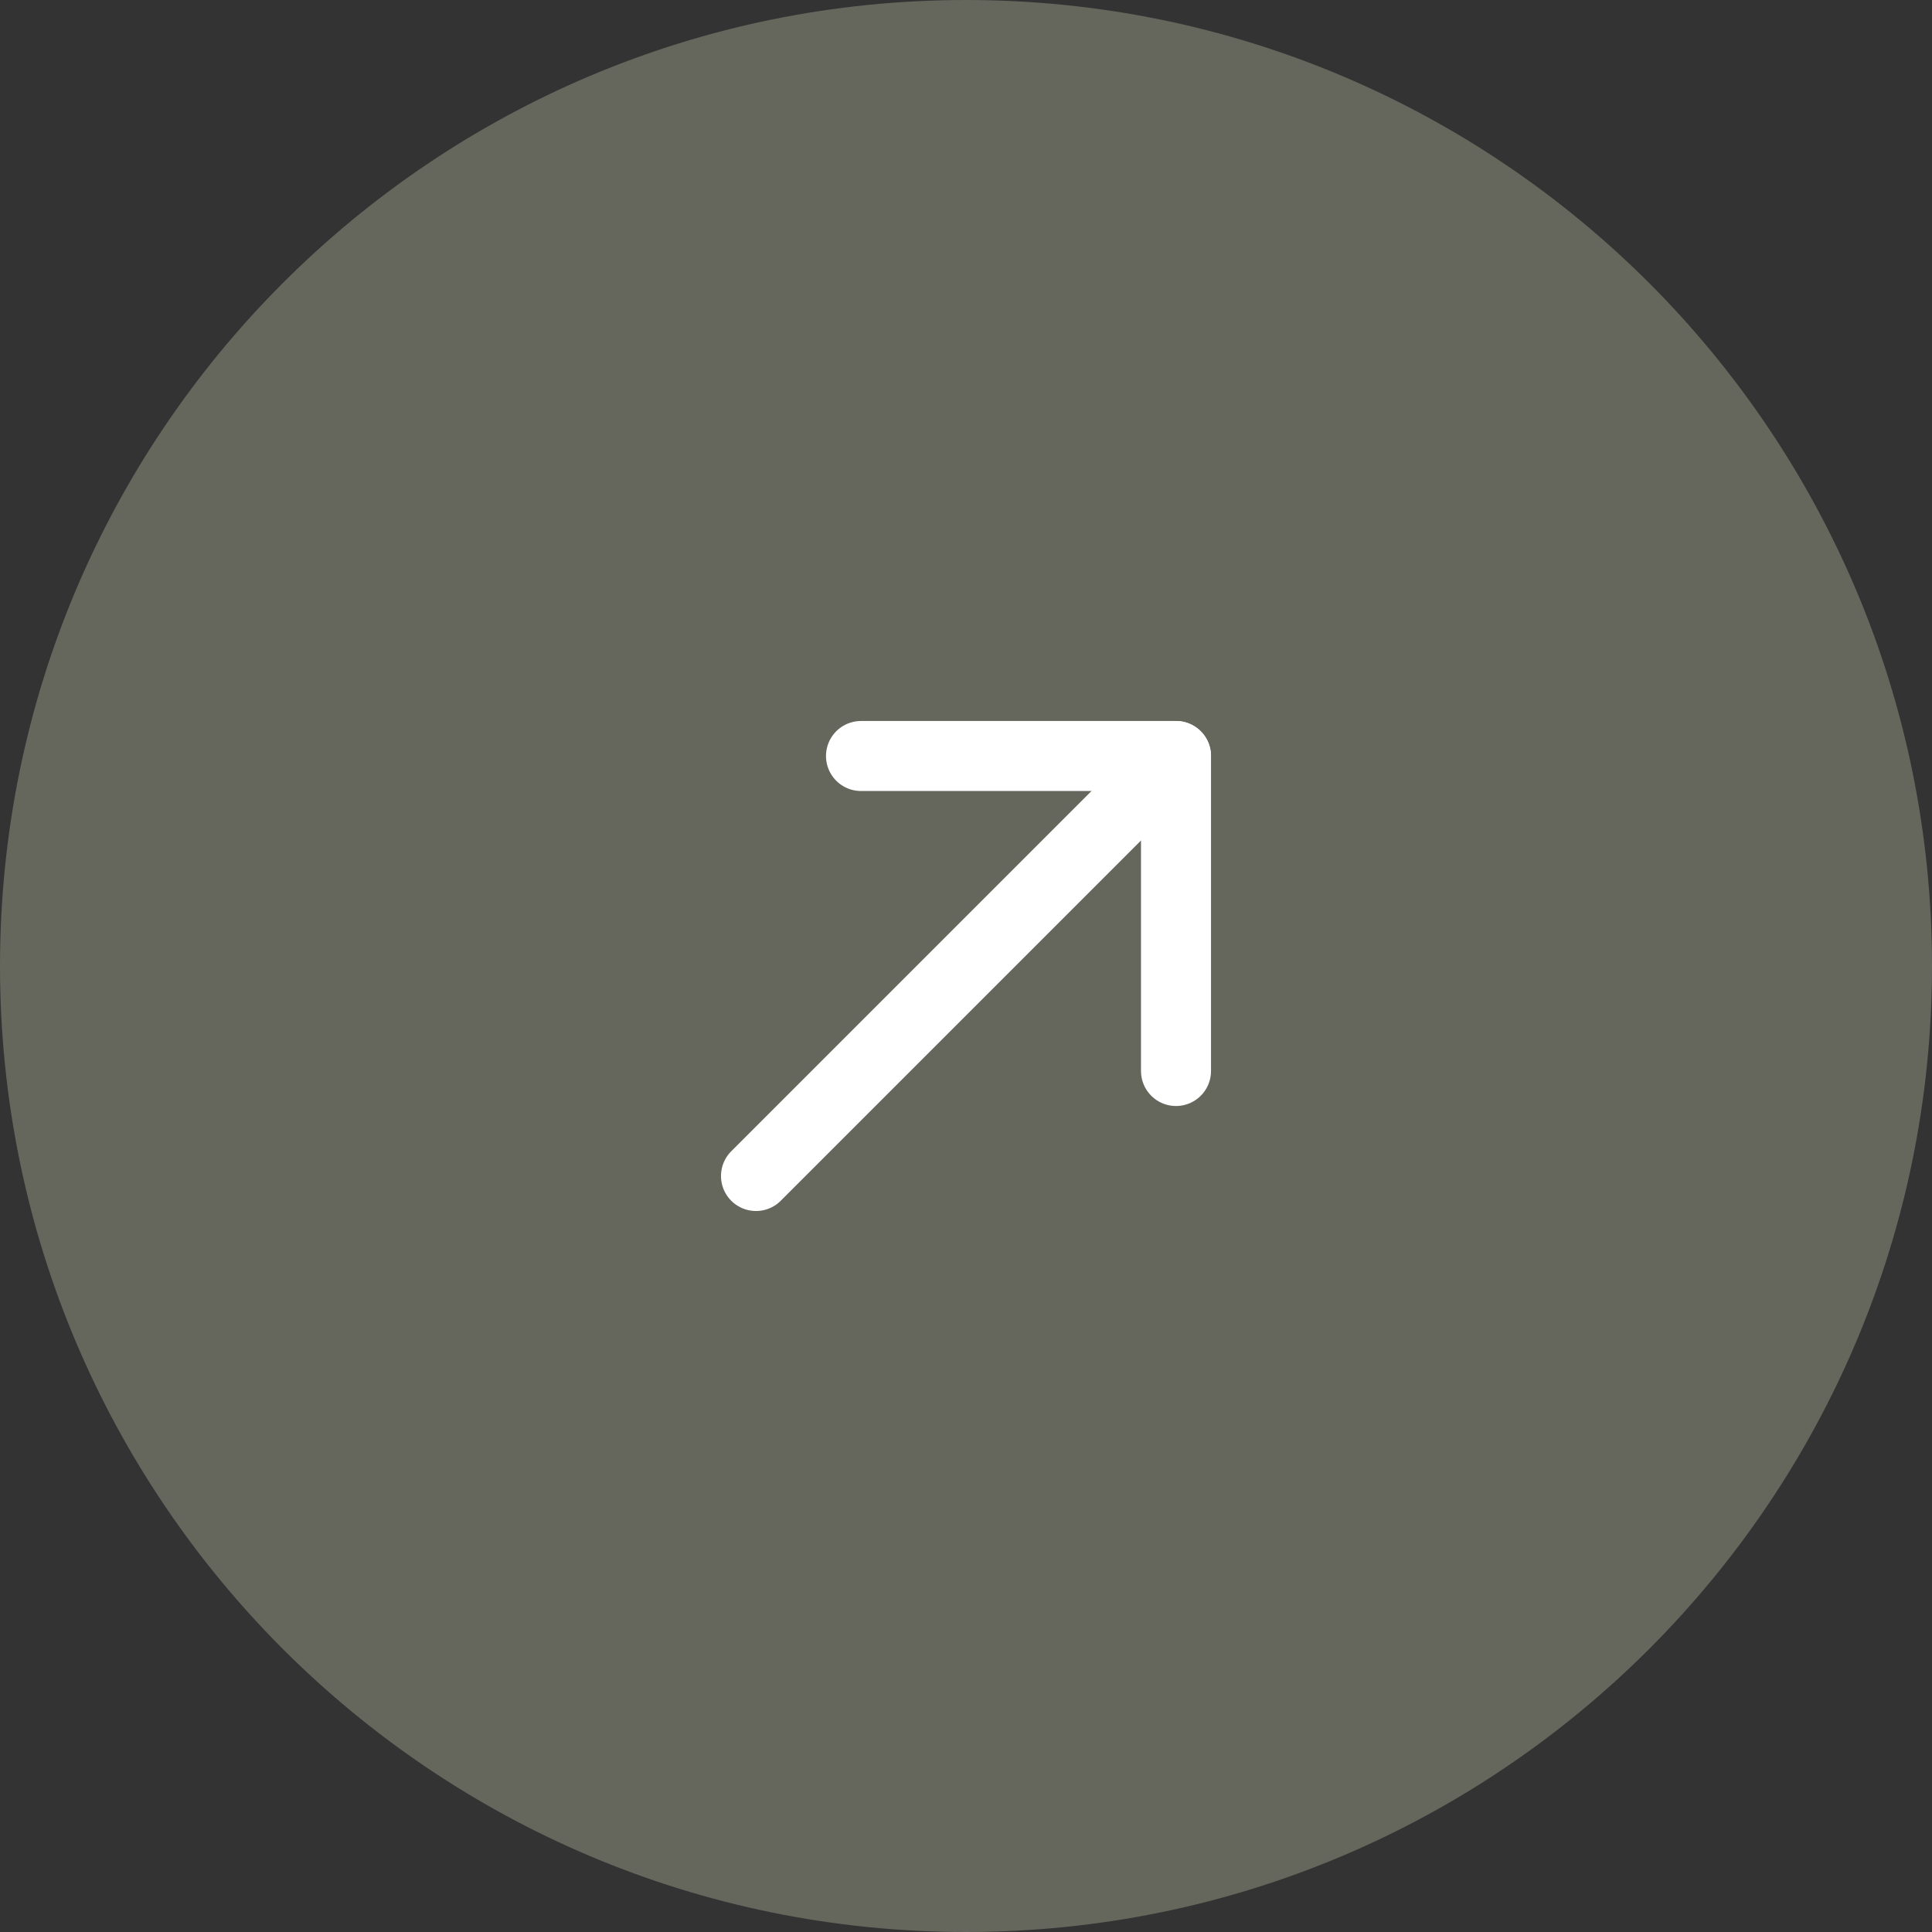
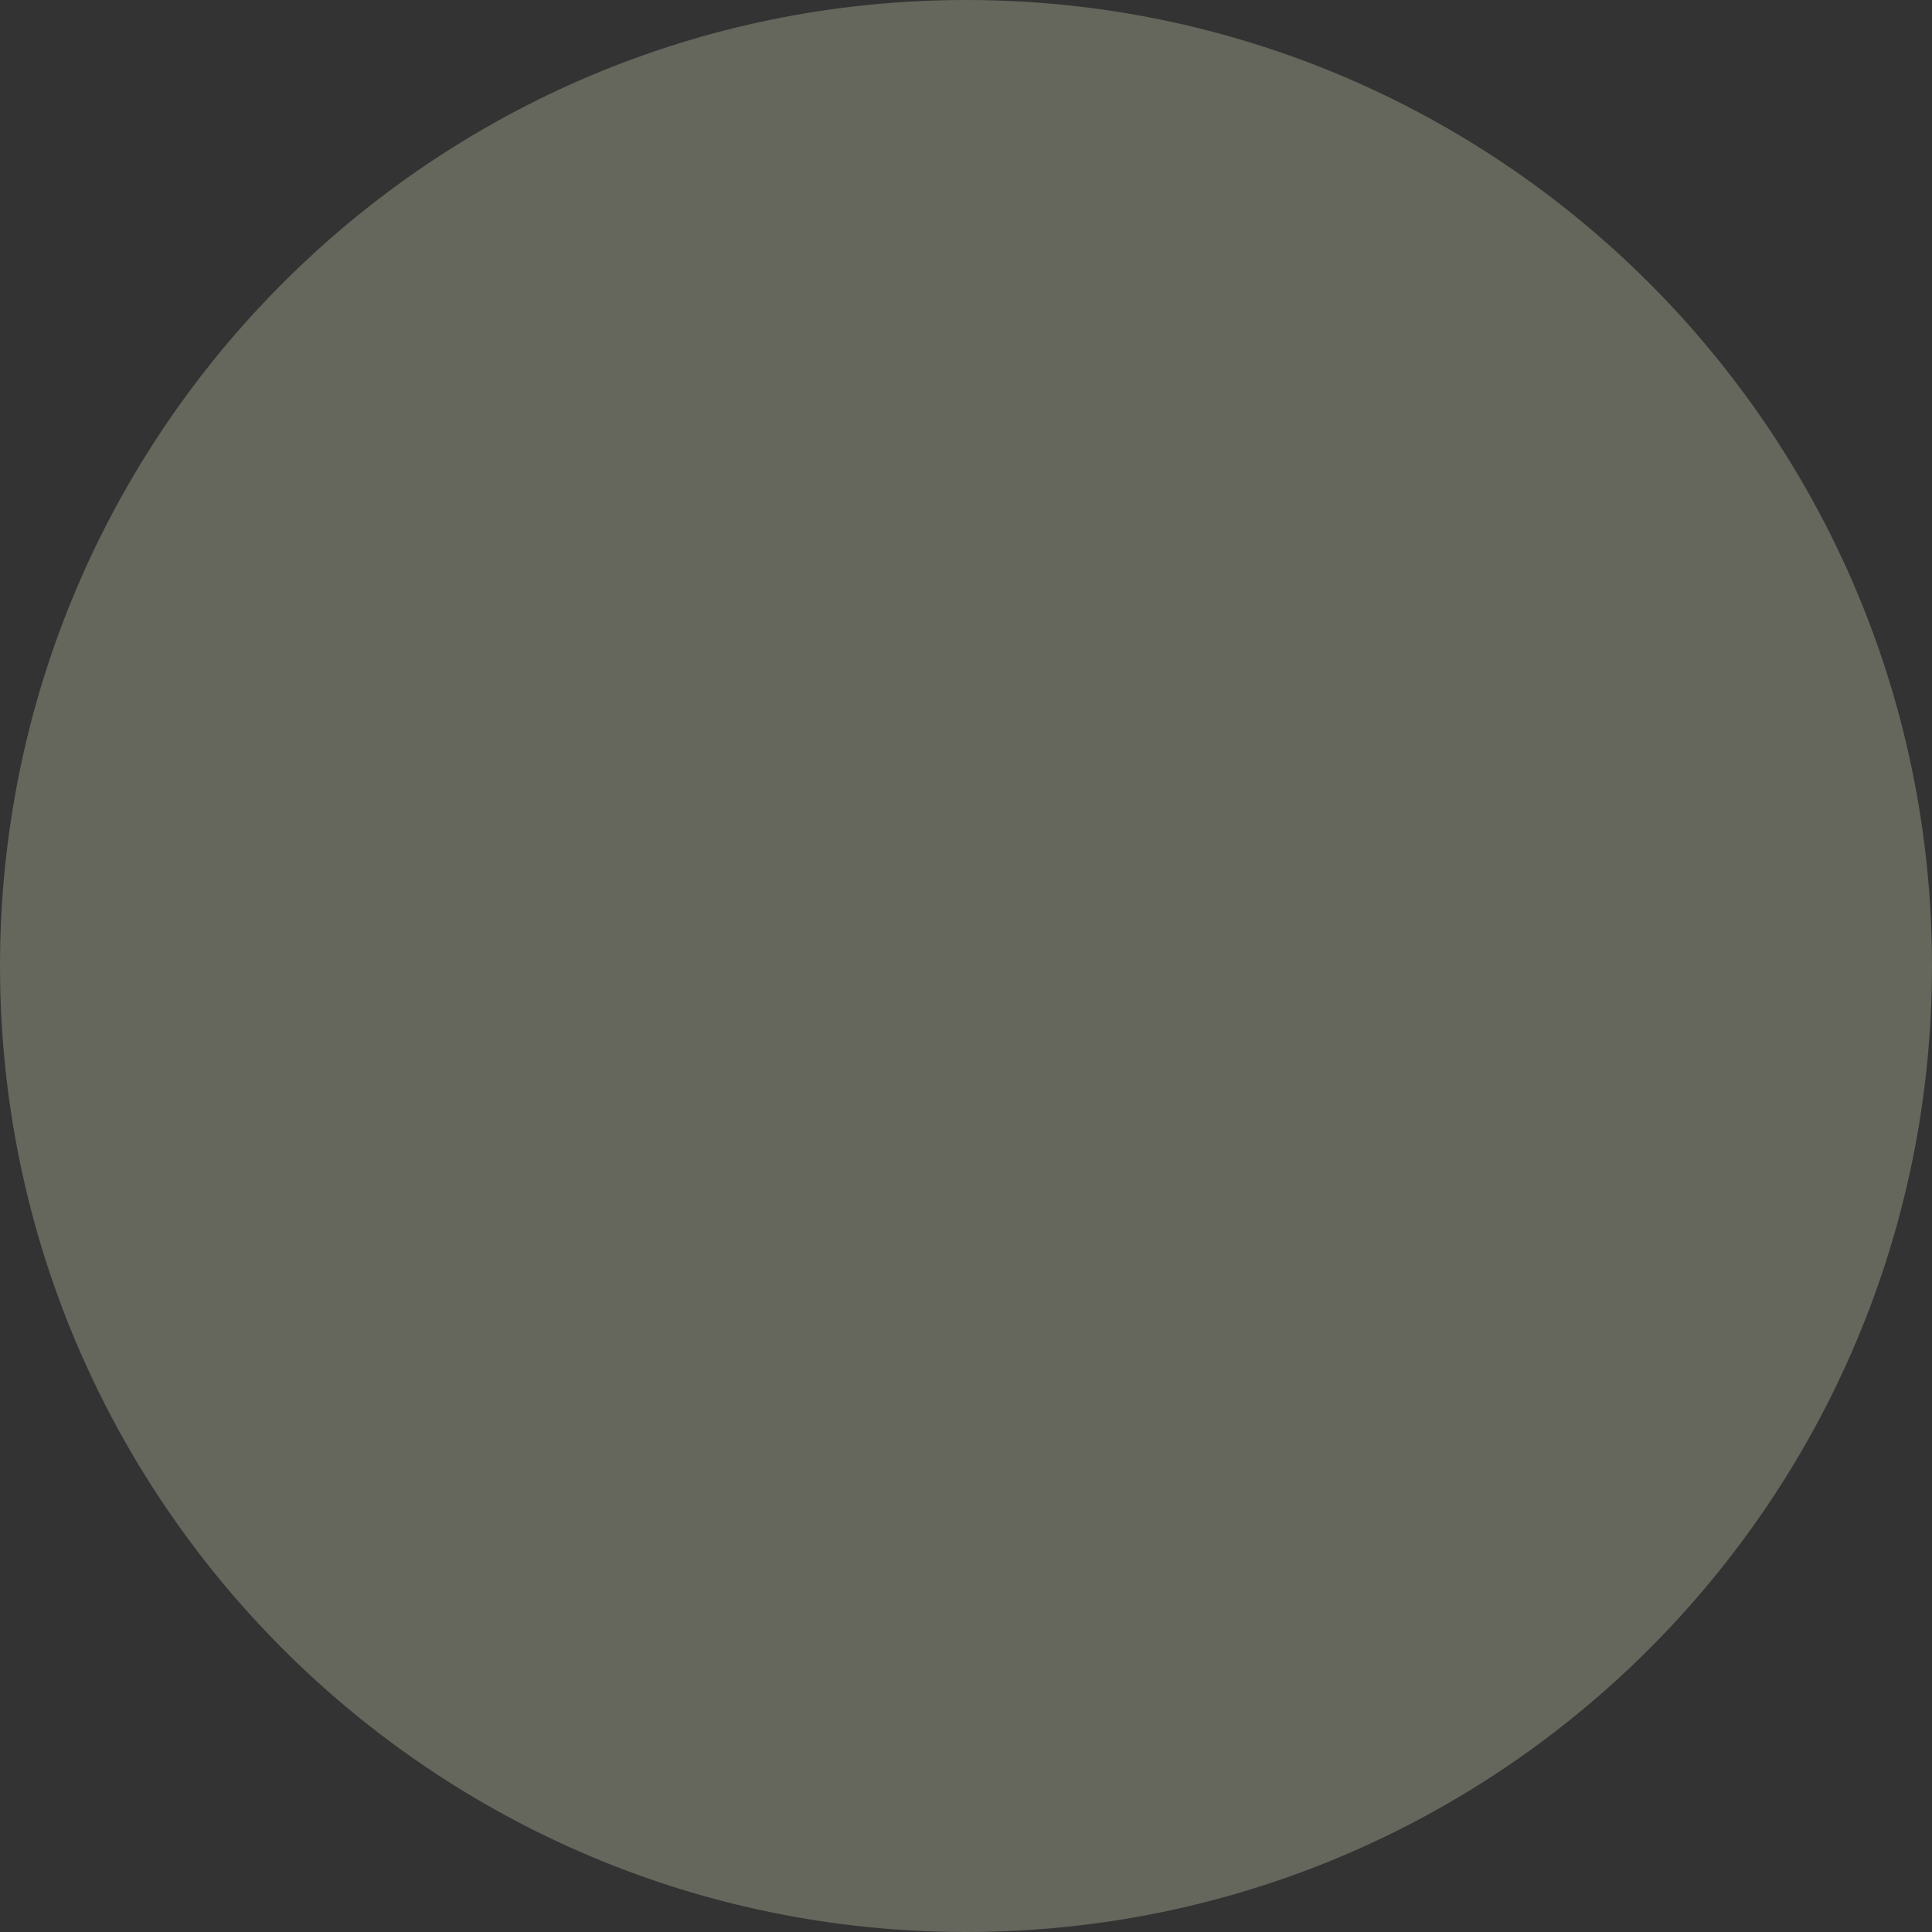
<svg xmlns="http://www.w3.org/2000/svg" width="46" height="46" viewBox="0 0 46 46" fill="none">
  <rect x="0" y="0" width="46" height="46" fill="#333333" stroke="none" />
  <path d="M0 23C0 10.297 10.297 0 23 0C35.703 0 46 10.297 46 23C46 35.703 35.703 46 23 46C10.297 46 0 35.703 0 23Z" fill="#65665C" />
-   <path d="M18 28L28 18" stroke="white" stroke-width="1.667" stroke-linecap="round" stroke-linejoin="round" />
-   <path d="M20.5 18H28V25.5" stroke="white" stroke-width="1.667" stroke-linecap="round" stroke-linejoin="round" />
</svg>